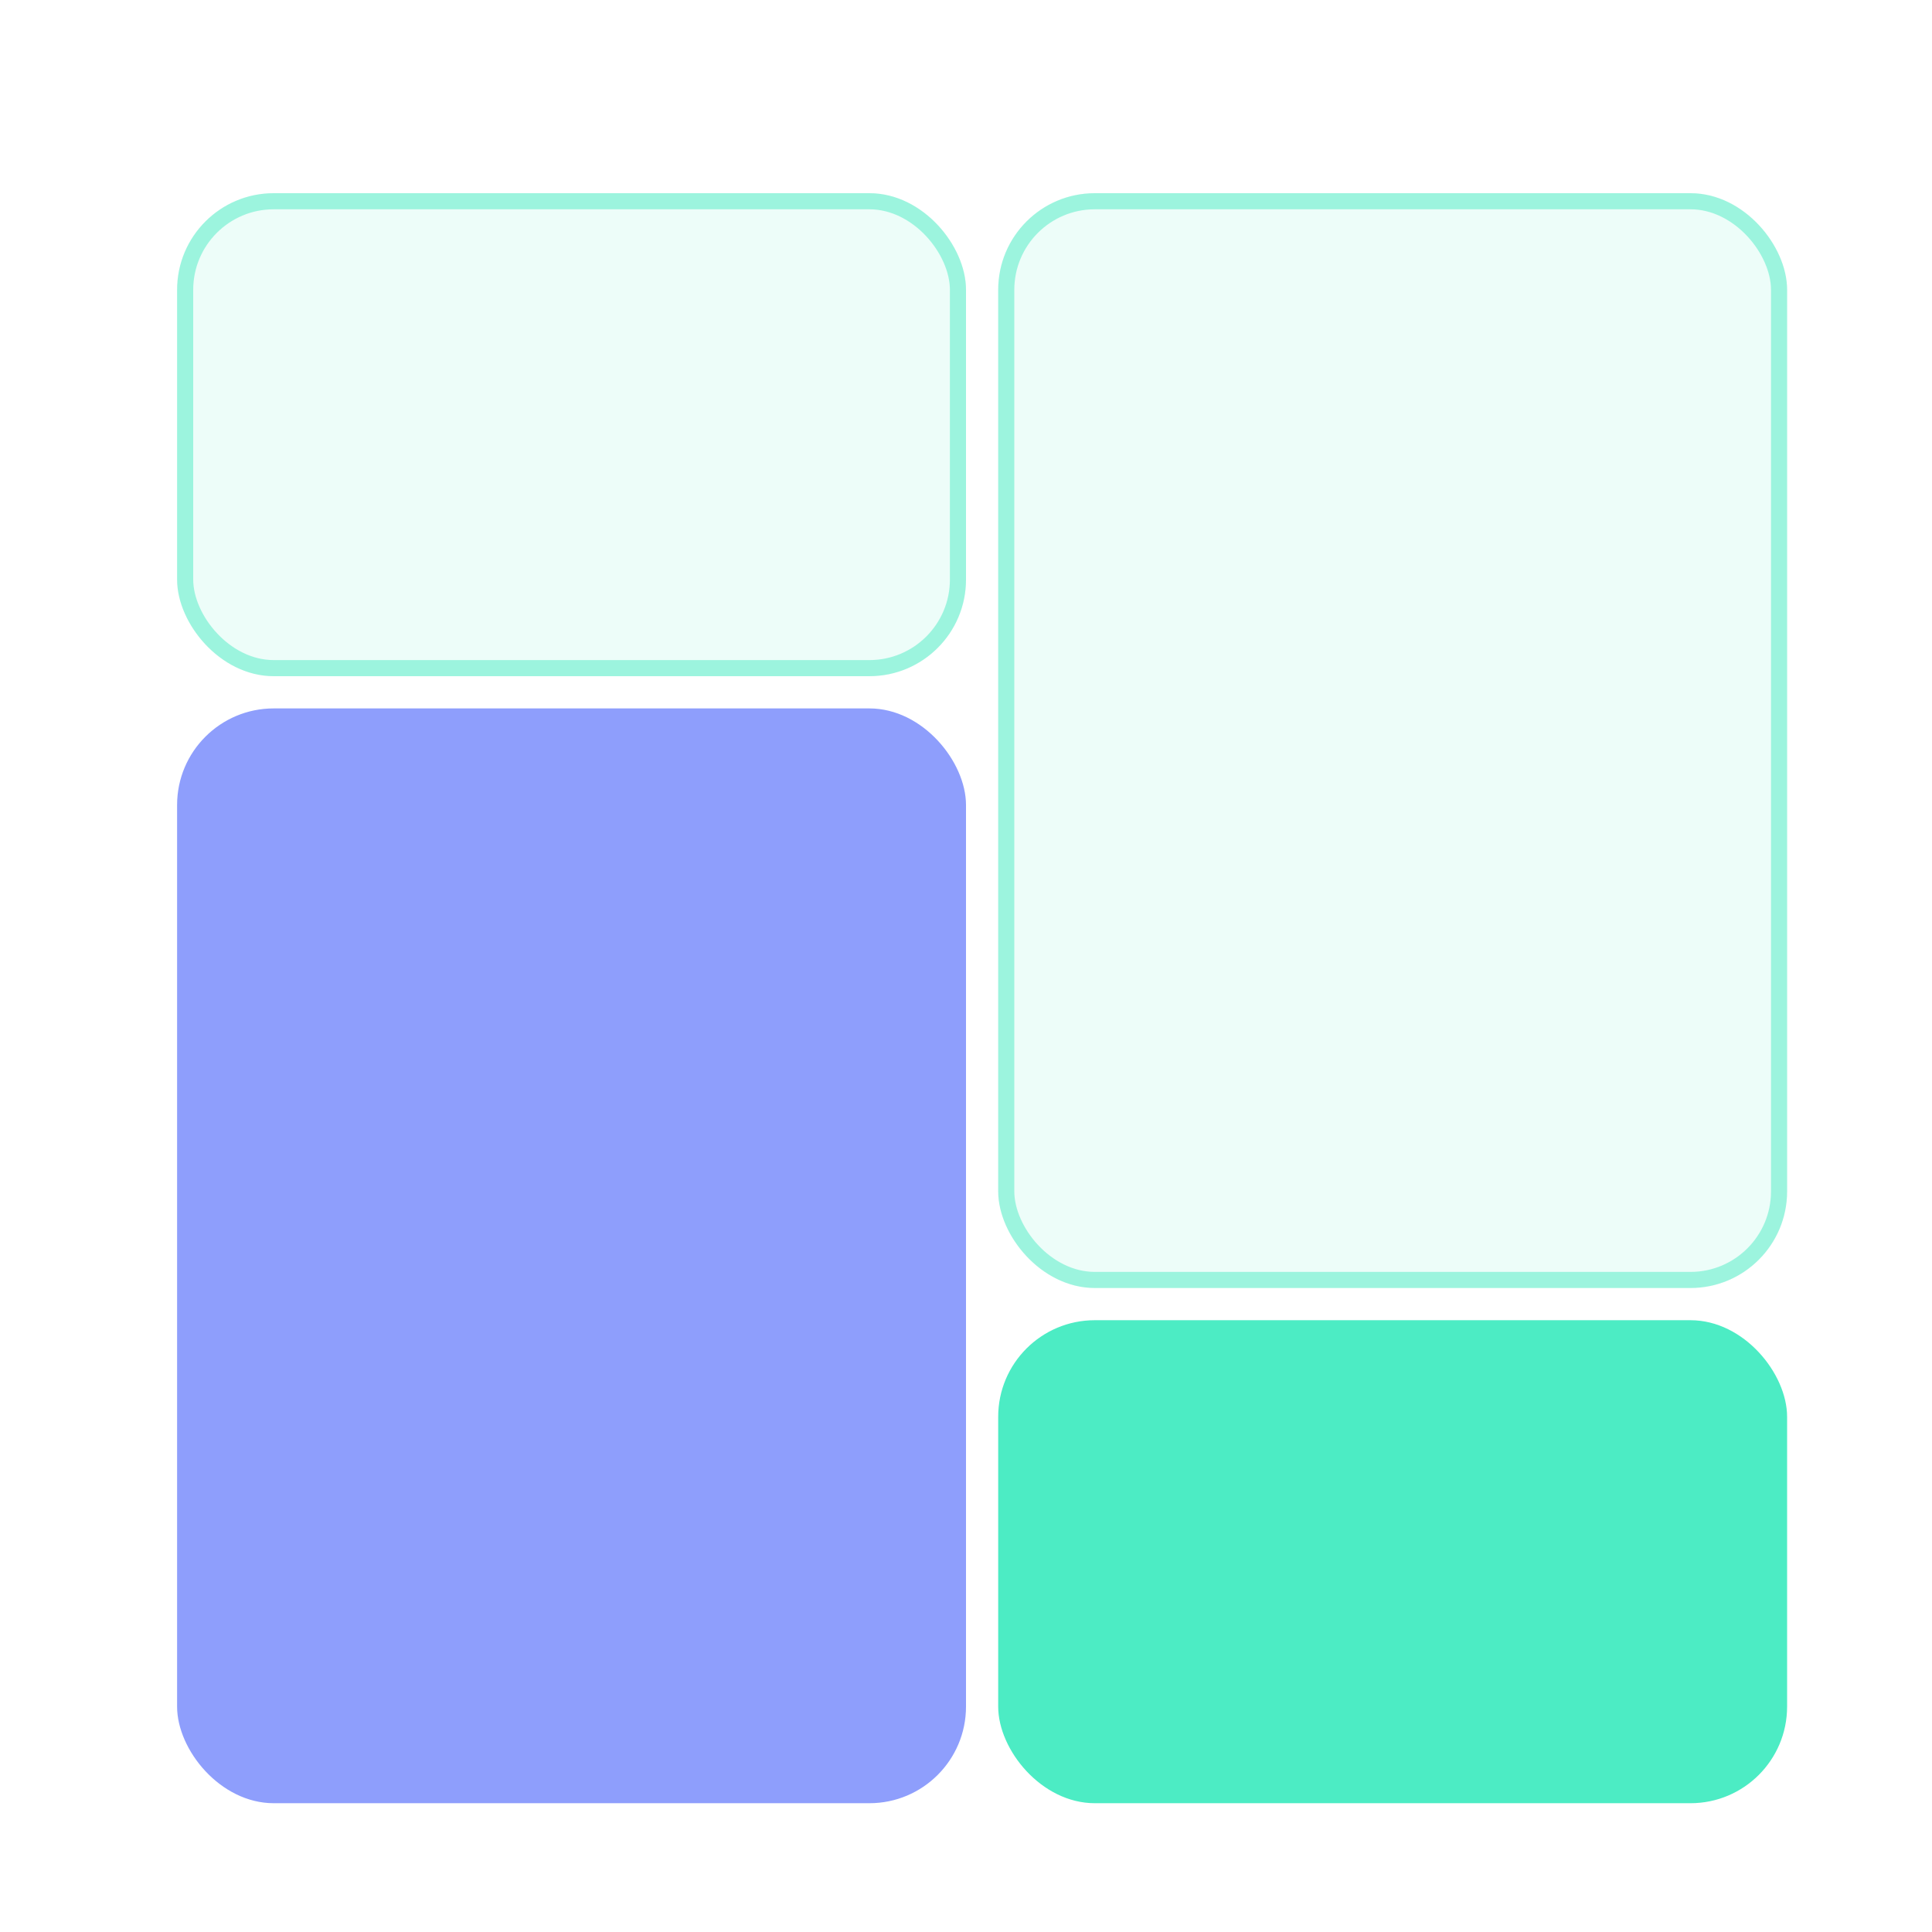
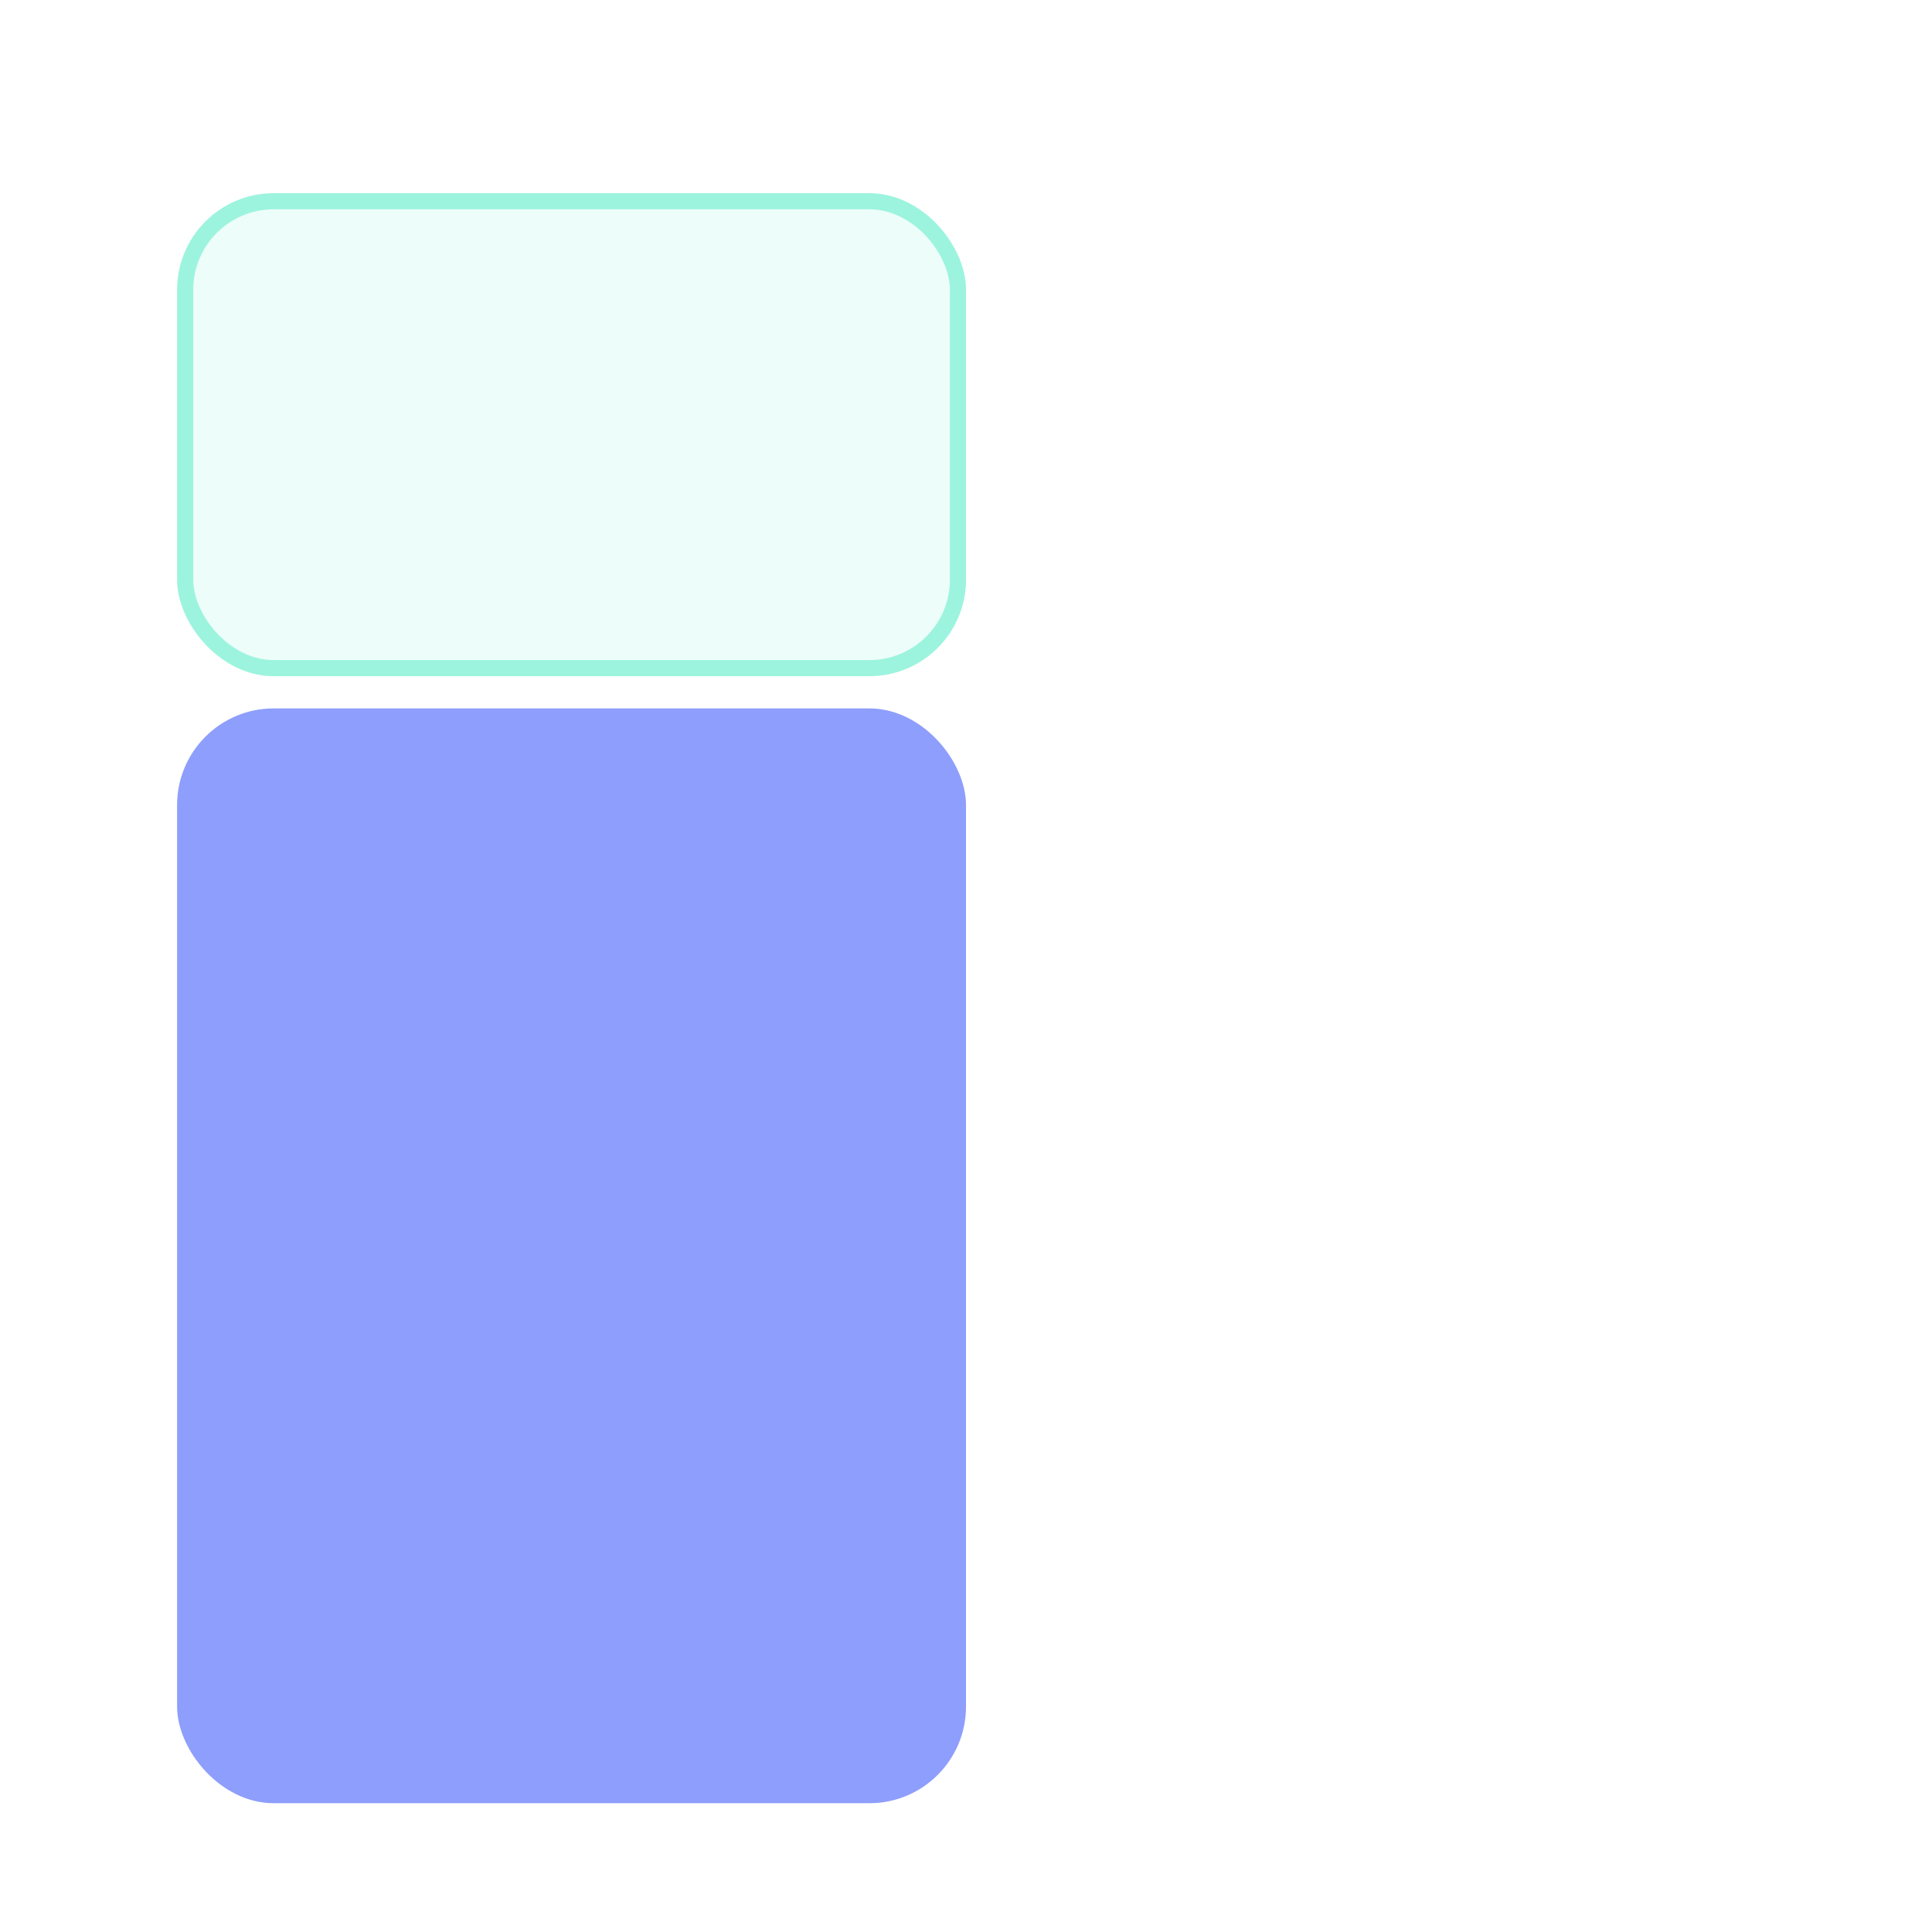
<svg xmlns="http://www.w3.org/2000/svg" width="80" height="80" viewBox="0 0 80 80" fill="none">
  <rect x="7.333" y="8" width="32.667" height="20" rx="4" fill="#4CECC4" fill-opacity="0.1" />
  <rect x="7.667" y="8.333" width="32" height="19.333" rx="3.667" stroke="#4CECC4" stroke-opacity="0.5" stroke-width="0.667" />
  <rect x="7.333" y="29.334" width="32.667" height="45.333" rx="4" fill="#8E9EFC" />
-   <rect x="41.333" y="8" width="32.667" height="45.333" rx="4" fill="#4CECC4" fill-opacity="0.1" />
-   <rect x="41.667" y="8.333" width="32" height="44.667" rx="3.667" stroke="#4CECC4" stroke-opacity="0.5" stroke-width="0.667" />
-   <rect x="41.333" y="54.667" width="32.667" height="20" rx="4" fill="#4CECC4" />
</svg>